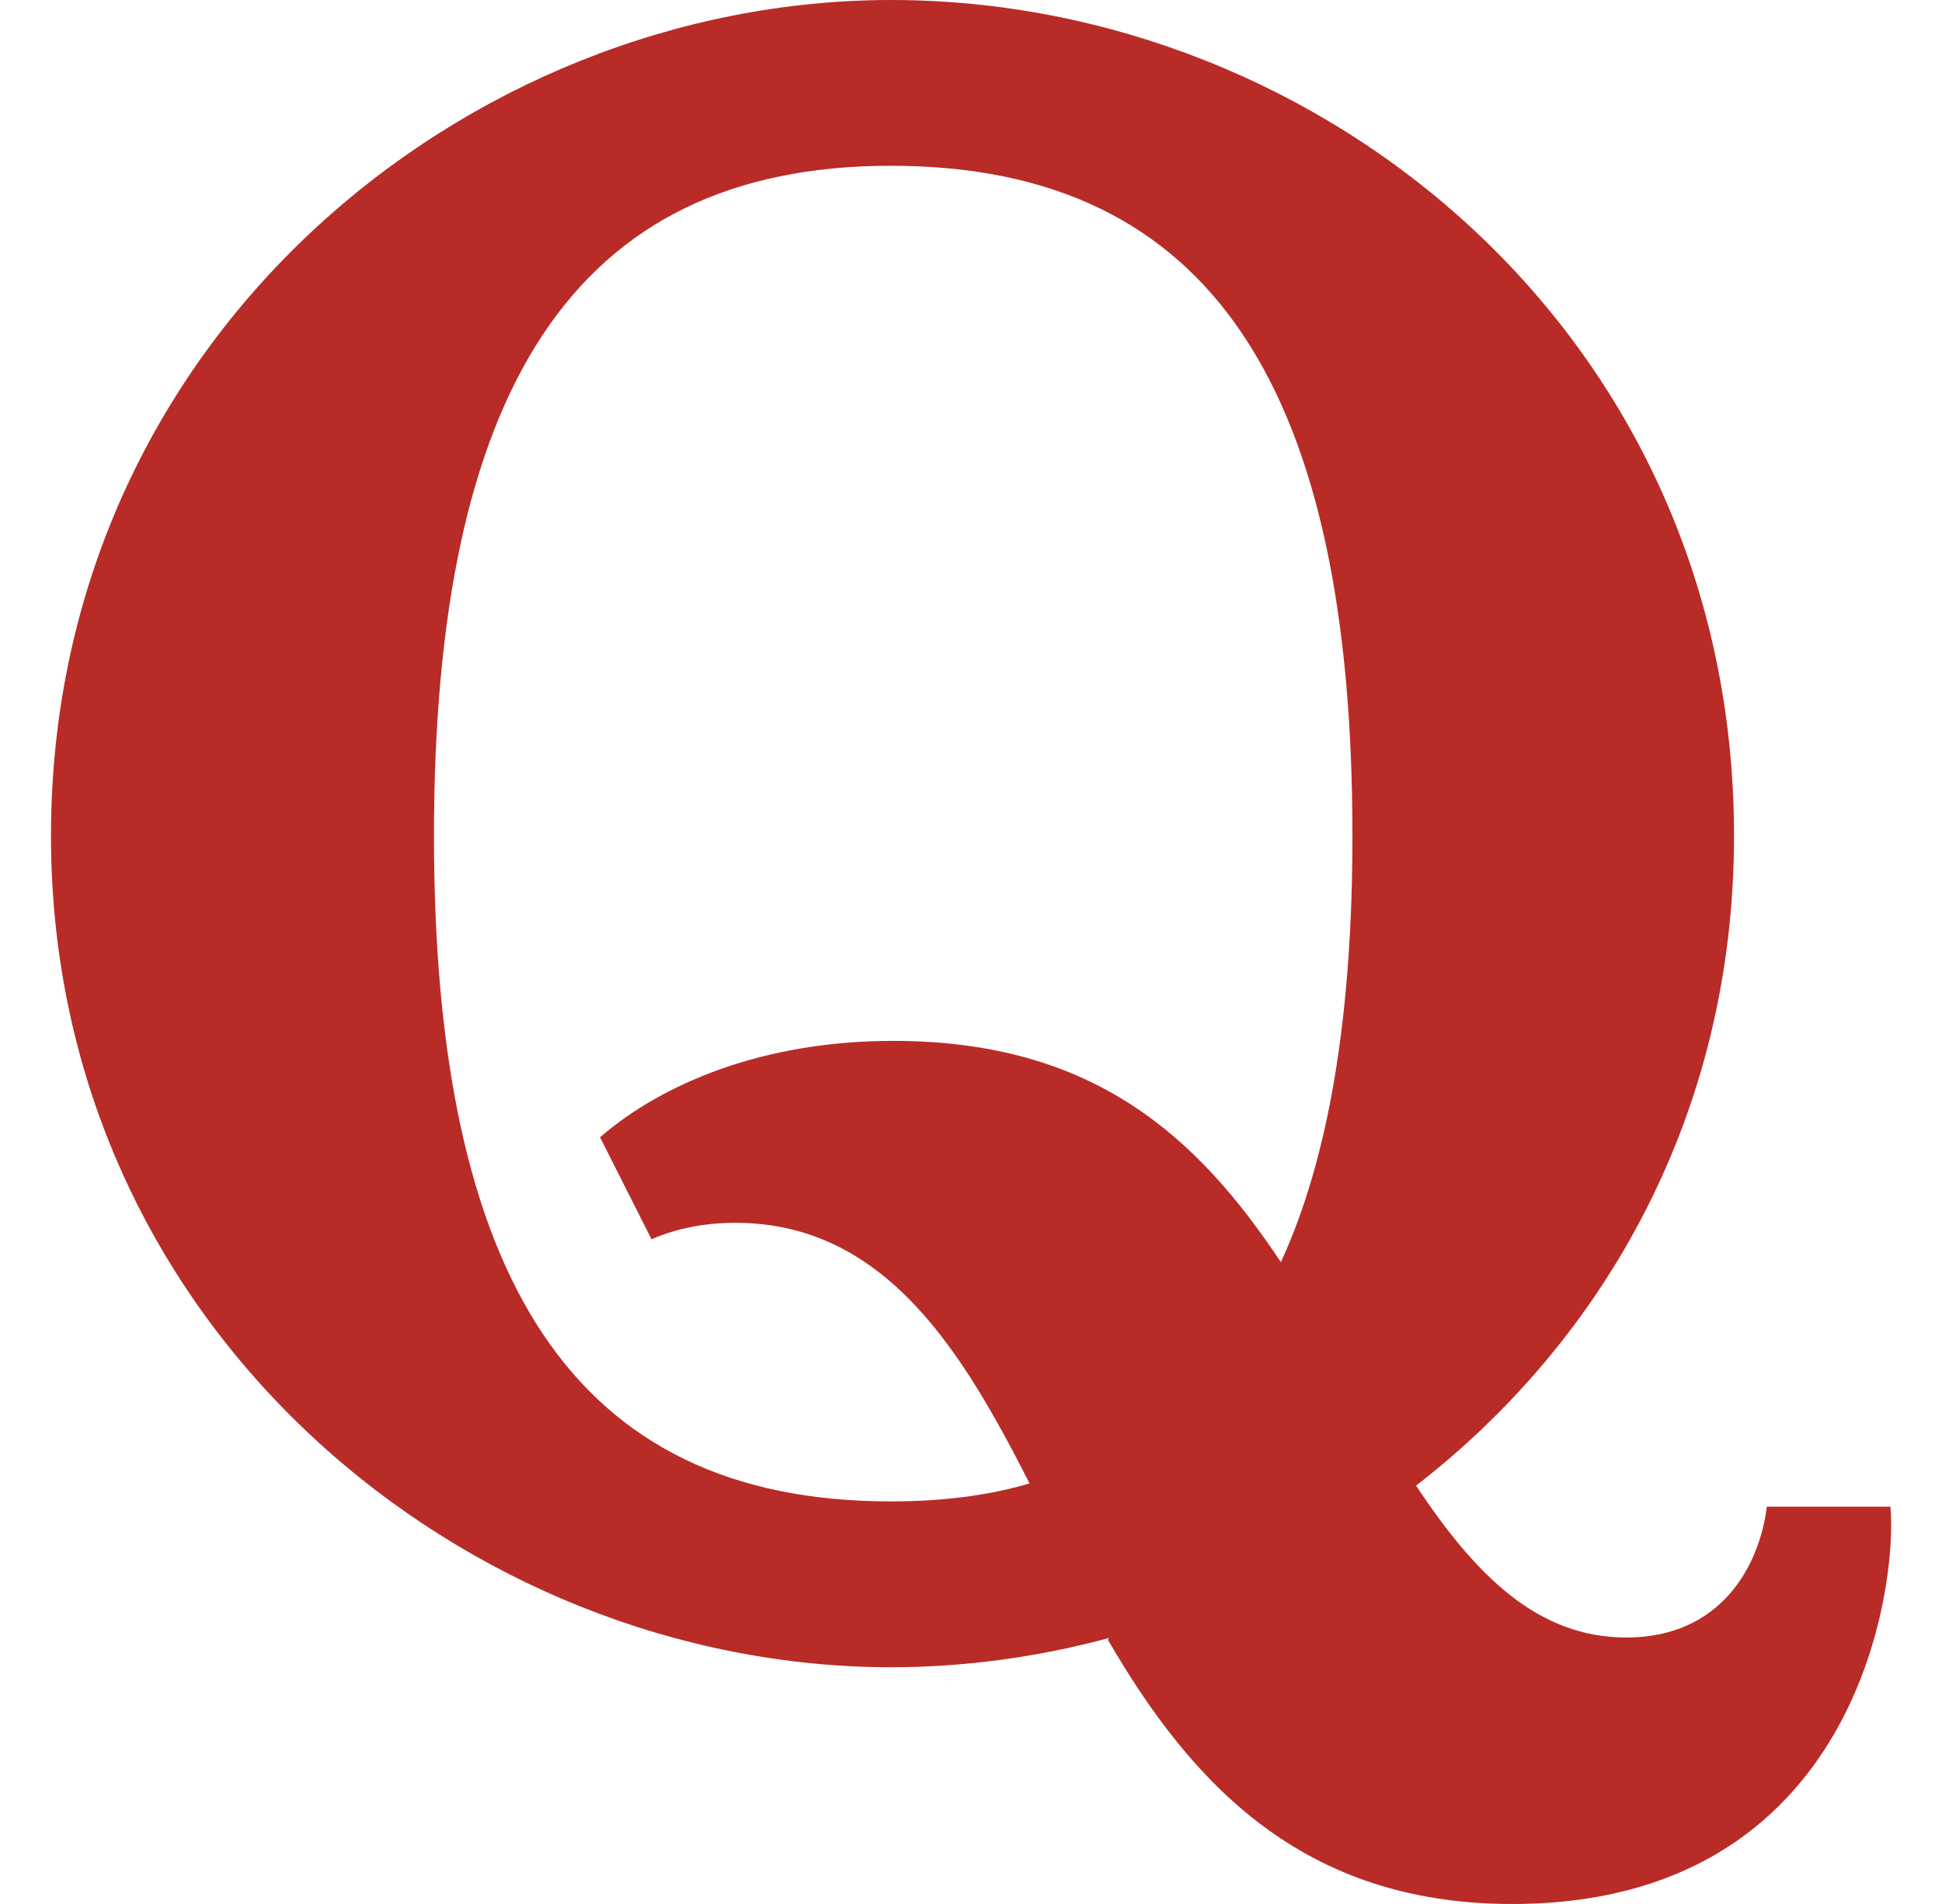
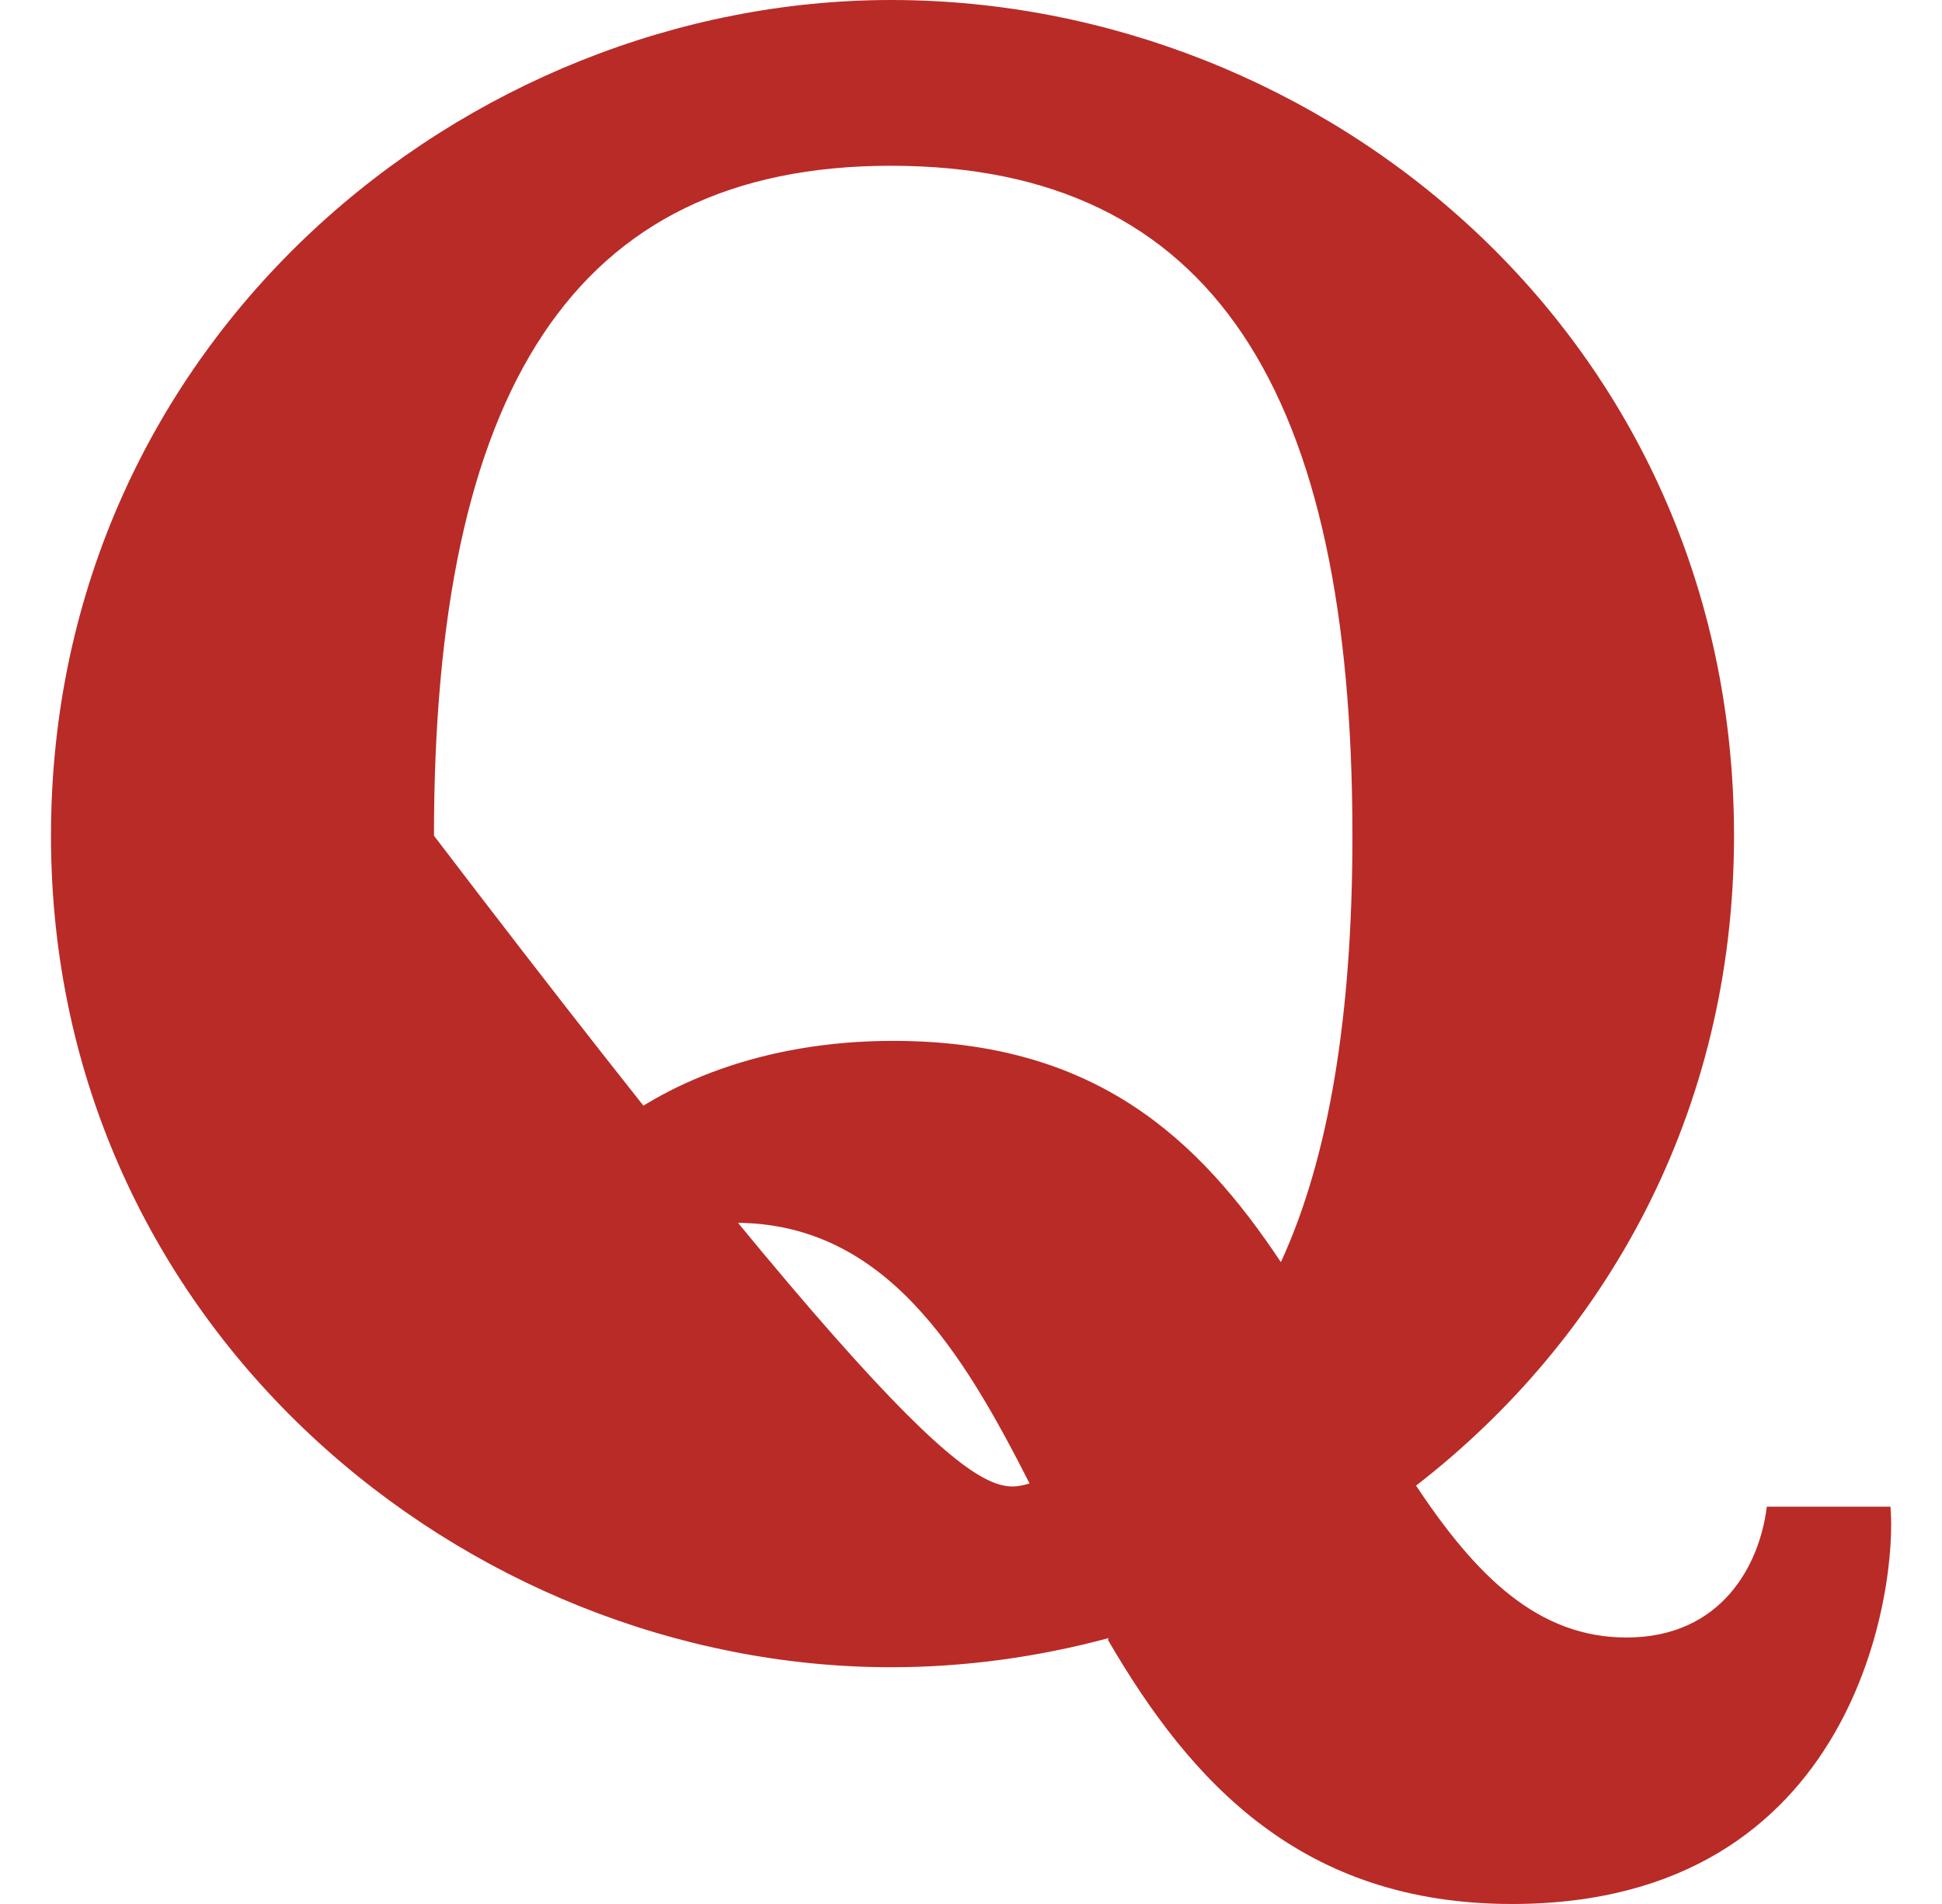
<svg xmlns="http://www.w3.org/2000/svg" width="51" height="50" viewBox="0 0 51 50" fill="none">
-   <path d="M27.038 38.956C25.305 35.555 23.278 32.112 19.314 32.112C18.558 32.112 17.8 32.242 17.11 32.544L15.758 29.866C17.394 28.45 20.047 27.334 23.456 27.334C28.755 27.334 31.472 29.889 33.638 33.145C34.916 30.37 35.517 26.611 35.517 21.947C35.517 10.317 31.888 4.353 23.392 4.353C15.019 4.353 11.397 10.319 11.397 21.947C11.397 33.519 15.019 39.428 23.392 39.428C24.727 39.428 25.931 39.281 27.038 38.956ZM29.114 43.017C27.275 43.514 25.33 43.783 23.402 43.783C12.253 43.783 1.339 34.888 1.339 21.948C1.339 8.895 12.252 0 23.402 0C34.738 0 45.538 8.83 45.538 21.948C45.538 29.248 42.136 35.181 37.188 39.014C38.775 41.406 40.402 43.002 42.713 43.002C45.211 43.002 46.213 41.097 46.399 39.567H49.646C49.833 41.602 48.808 50 39.71 50C34.193 50 31.278 46.819 29.097 43.066L29.114 43.017Z" fill="#B92B27" />
+   <path d="M27.038 38.956C25.305 35.555 23.278 32.112 19.314 32.112C18.558 32.112 17.8 32.242 17.11 32.544L15.758 29.866C17.394 28.45 20.047 27.334 23.456 27.334C28.755 27.334 31.472 29.889 33.638 33.145C34.916 30.37 35.517 26.611 35.517 21.947C35.517 10.317 31.888 4.353 23.392 4.353C15.019 4.353 11.397 10.319 11.397 21.947C24.727 39.428 25.931 39.281 27.038 38.956ZM29.114 43.017C27.275 43.514 25.33 43.783 23.402 43.783C12.253 43.783 1.339 34.888 1.339 21.948C1.339 8.895 12.252 0 23.402 0C34.738 0 45.538 8.83 45.538 21.948C45.538 29.248 42.136 35.181 37.188 39.014C38.775 41.406 40.402 43.002 42.713 43.002C45.211 43.002 46.213 41.097 46.399 39.567H49.646C49.833 41.602 48.808 50 39.71 50C34.193 50 31.278 46.819 29.097 43.066L29.114 43.017Z" fill="#B92B27" />
</svg>